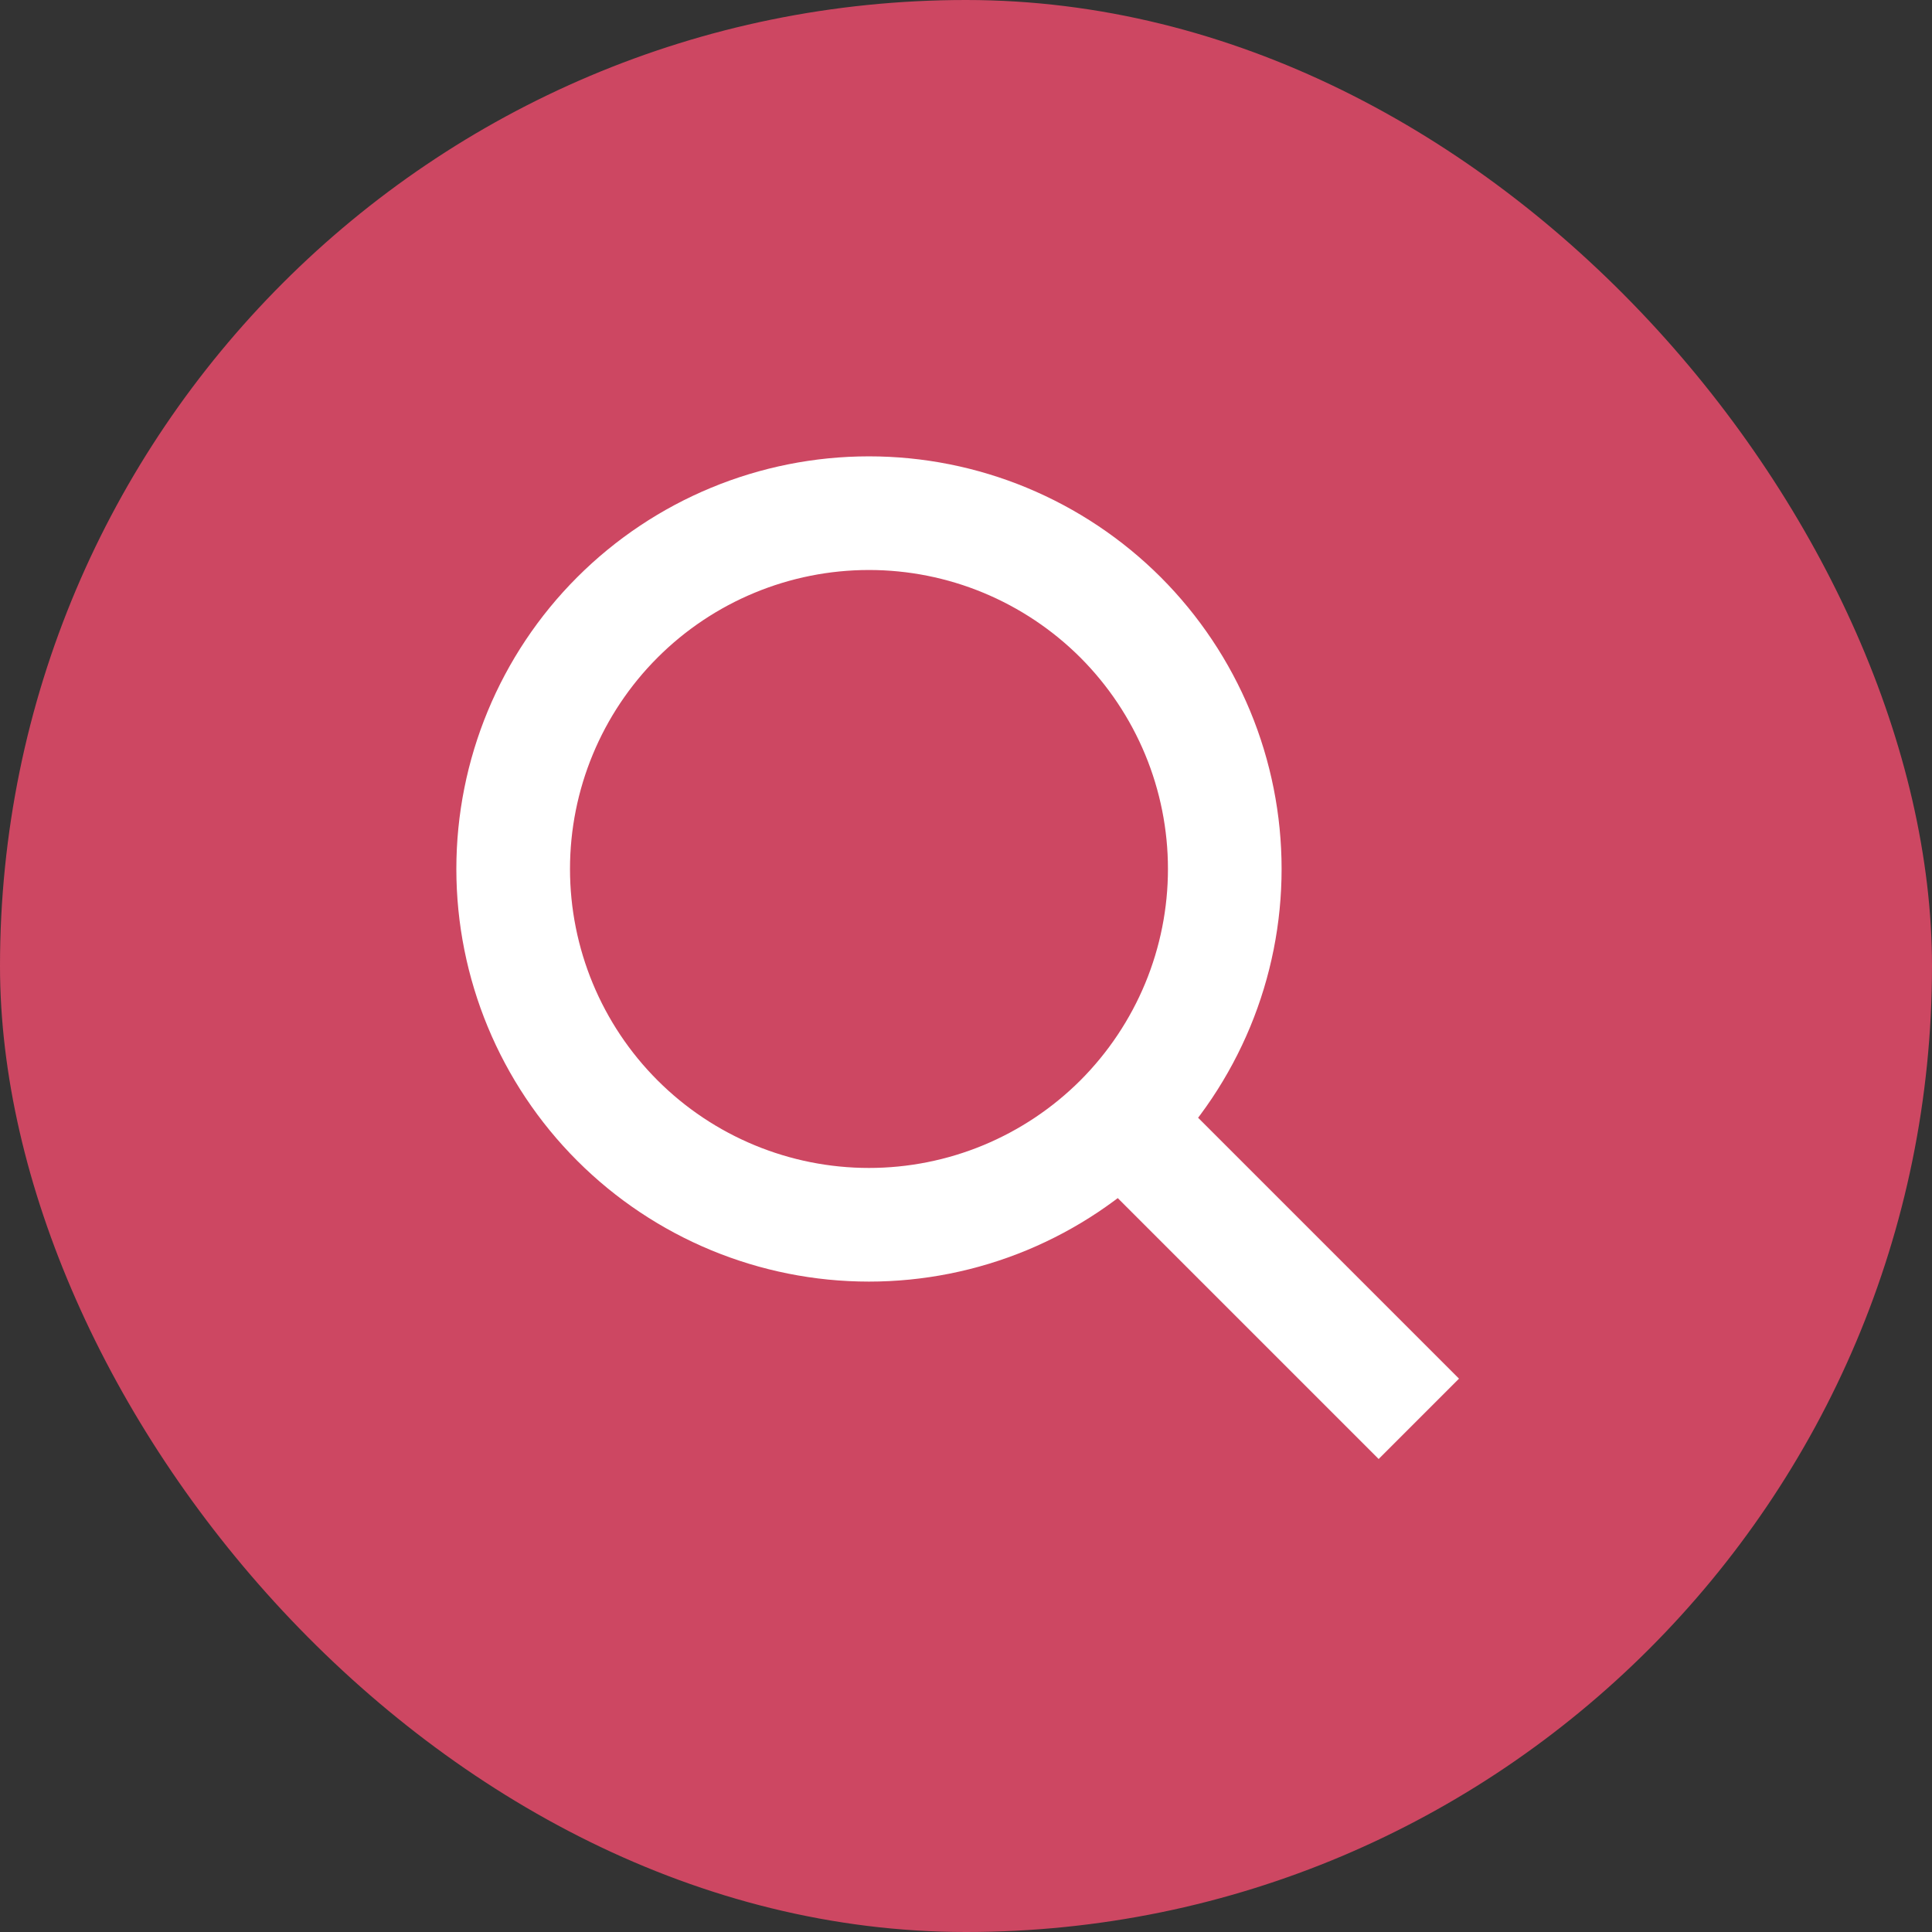
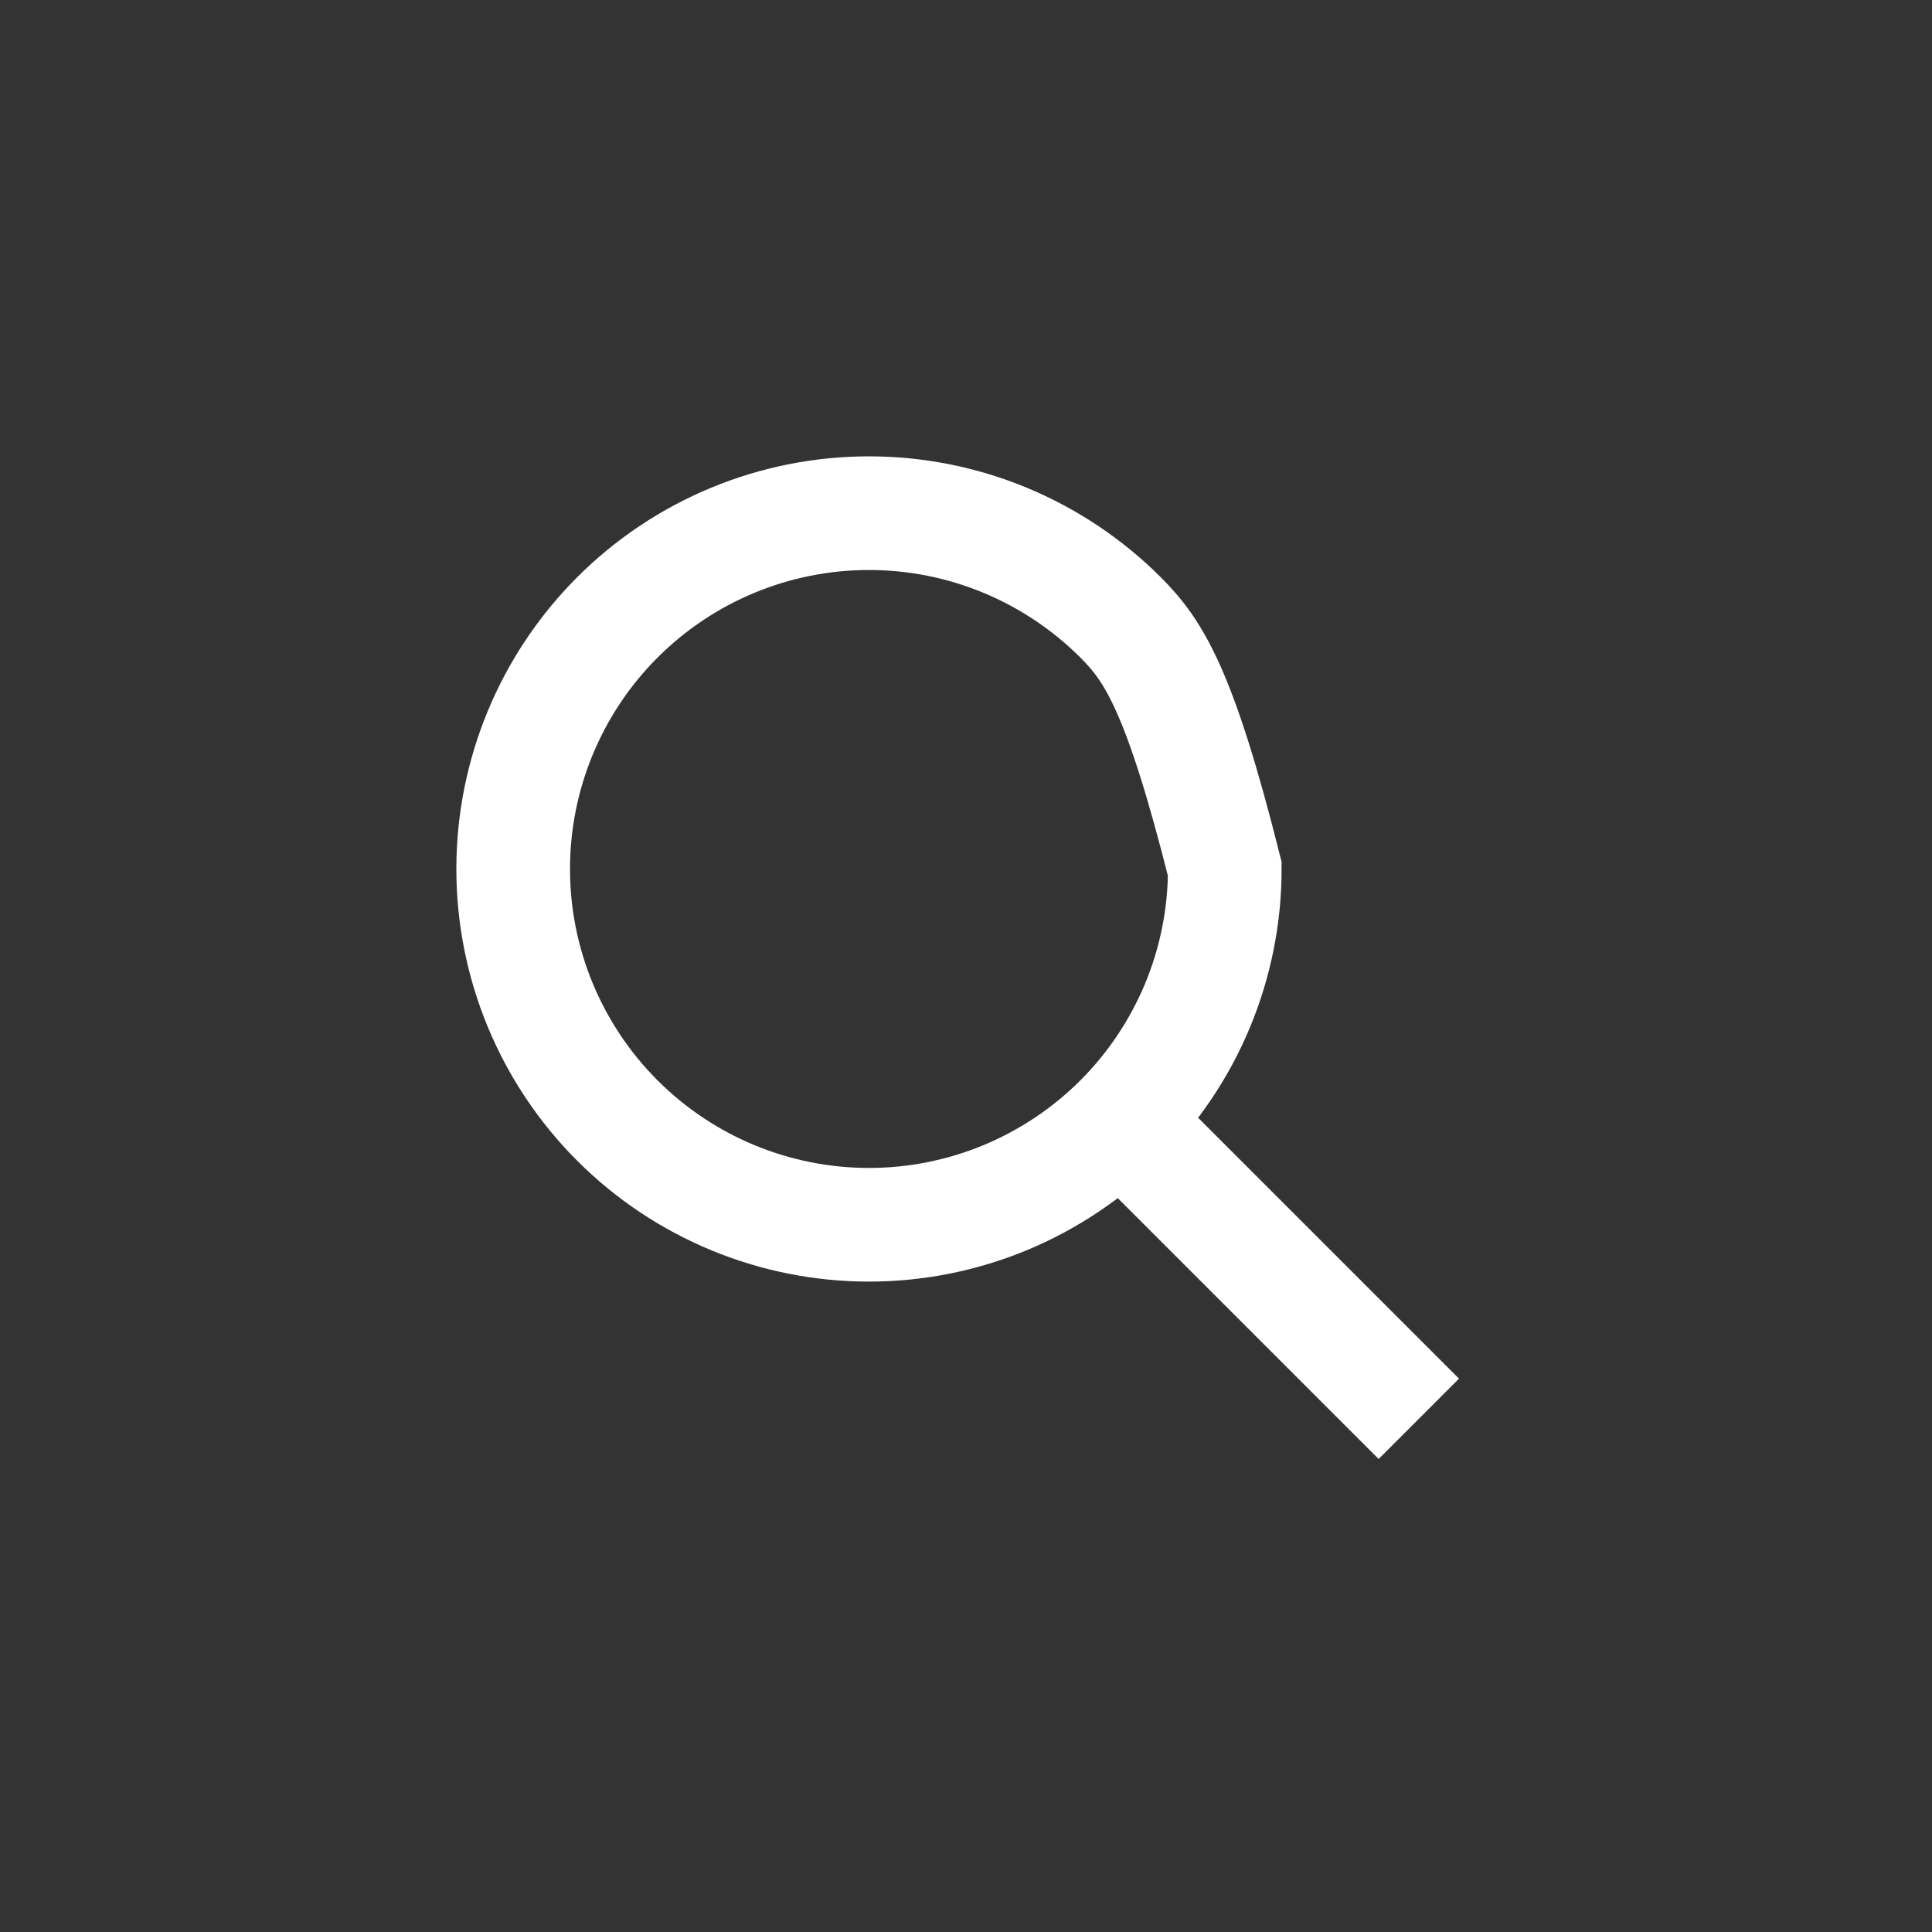
<svg xmlns="http://www.w3.org/2000/svg" width="34" height="34" viewBox="0 0 34 34" fill="none">
  <rect x="0" y="0" width="34" height="34" fill="#333333" stroke="none" />
-   <rect width="34" height="34" rx="17" fill="#CD4762" />
-   <path d="M19.846 19.846L24.969 24.969M15.292 21.554C16.115 21.554 16.929 21.392 17.689 21.077C18.448 20.762 19.138 20.301 19.72 19.72C20.301 19.138 20.762 18.448 21.077 17.689C21.392 16.929 21.554 16.115 21.554 15.292C21.554 14.47 21.392 13.656 21.077 12.896C20.762 12.137 20.301 11.447 19.72 10.865C19.138 10.284 18.448 9.823 17.689 9.508C16.929 9.193 16.115 9.031 15.292 9.031C13.632 9.031 12.039 9.691 10.865 10.865C9.691 12.039 9.031 13.632 9.031 15.292C9.031 16.953 9.691 18.546 10.865 19.72C12.039 20.894 13.632 21.554 15.292 21.554Z" stroke="white" stroke-width="2" />
+   <path d="M19.846 19.846L24.969 24.969M15.292 21.554C16.115 21.554 16.929 21.392 17.689 21.077C18.448 20.762 19.138 20.301 19.72 19.72C20.301 19.138 20.762 18.448 21.077 17.689C21.392 16.929 21.554 16.115 21.554 15.292C20.762 12.137 20.301 11.447 19.72 10.865C19.138 10.284 18.448 9.823 17.689 9.508C16.929 9.193 16.115 9.031 15.292 9.031C13.632 9.031 12.039 9.691 10.865 10.865C9.691 12.039 9.031 13.632 9.031 15.292C9.031 16.953 9.691 18.546 10.865 19.72C12.039 20.894 13.632 21.554 15.292 21.554Z" stroke="white" stroke-width="2" />
</svg>